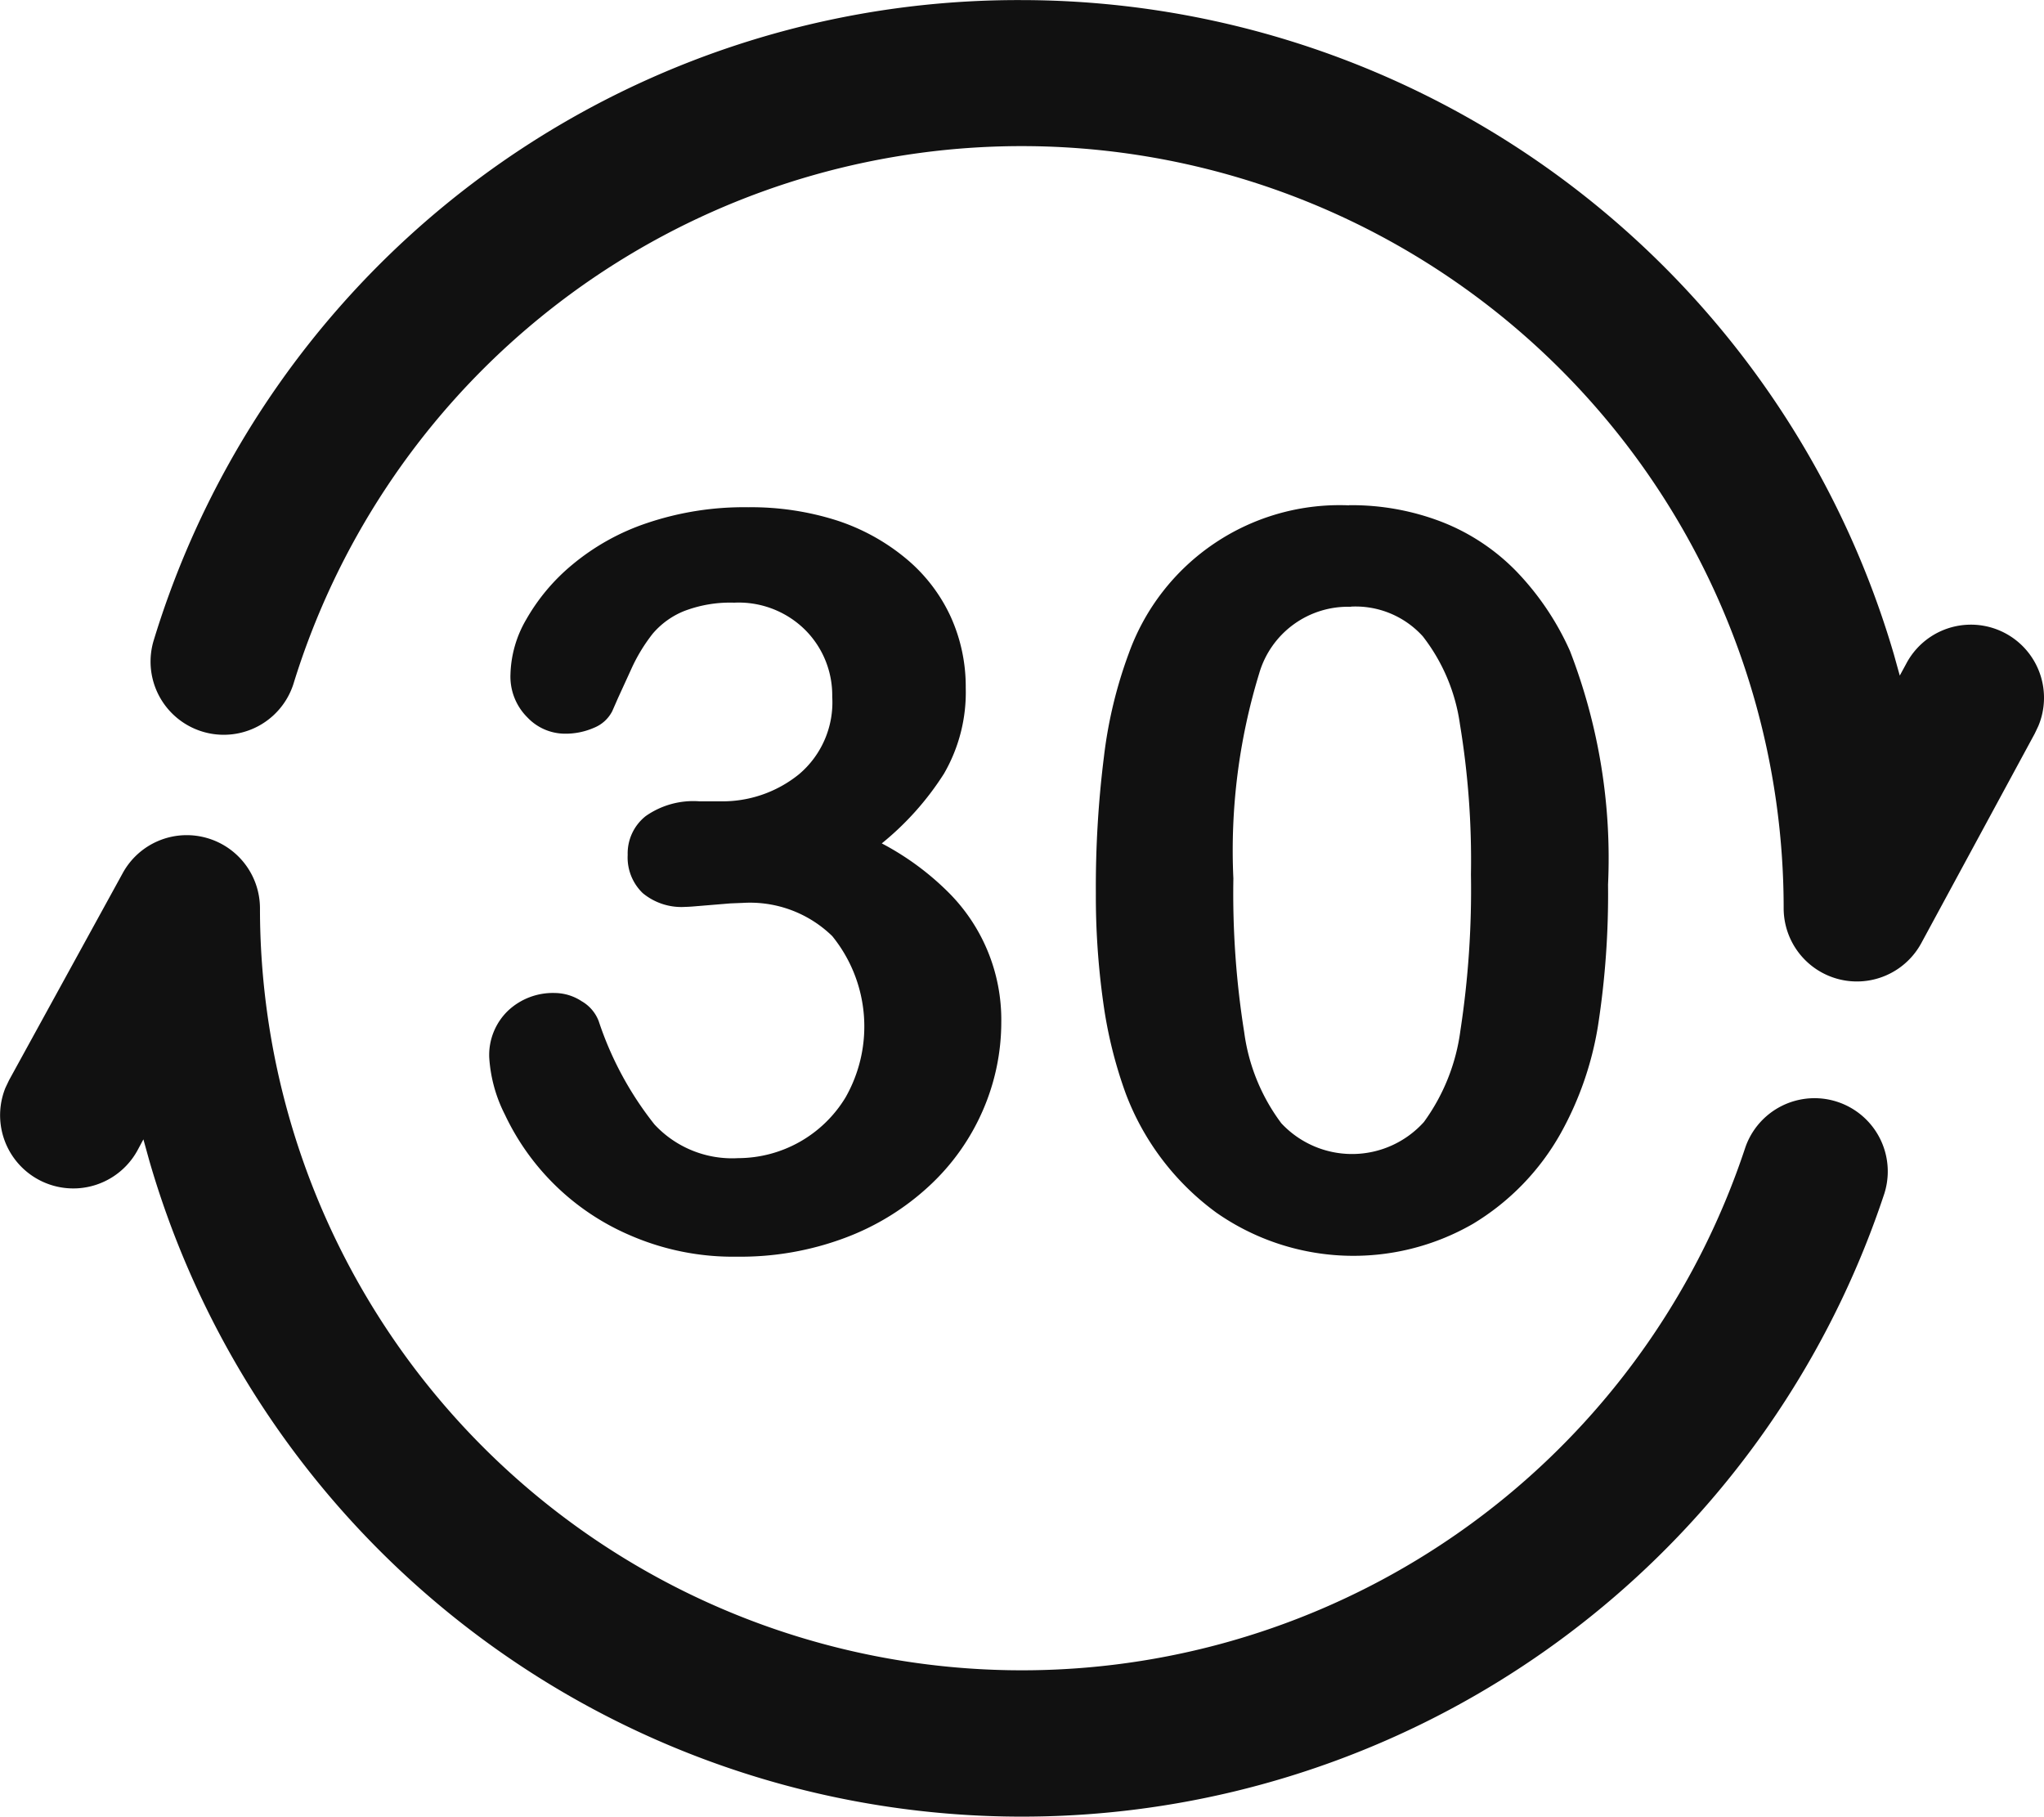
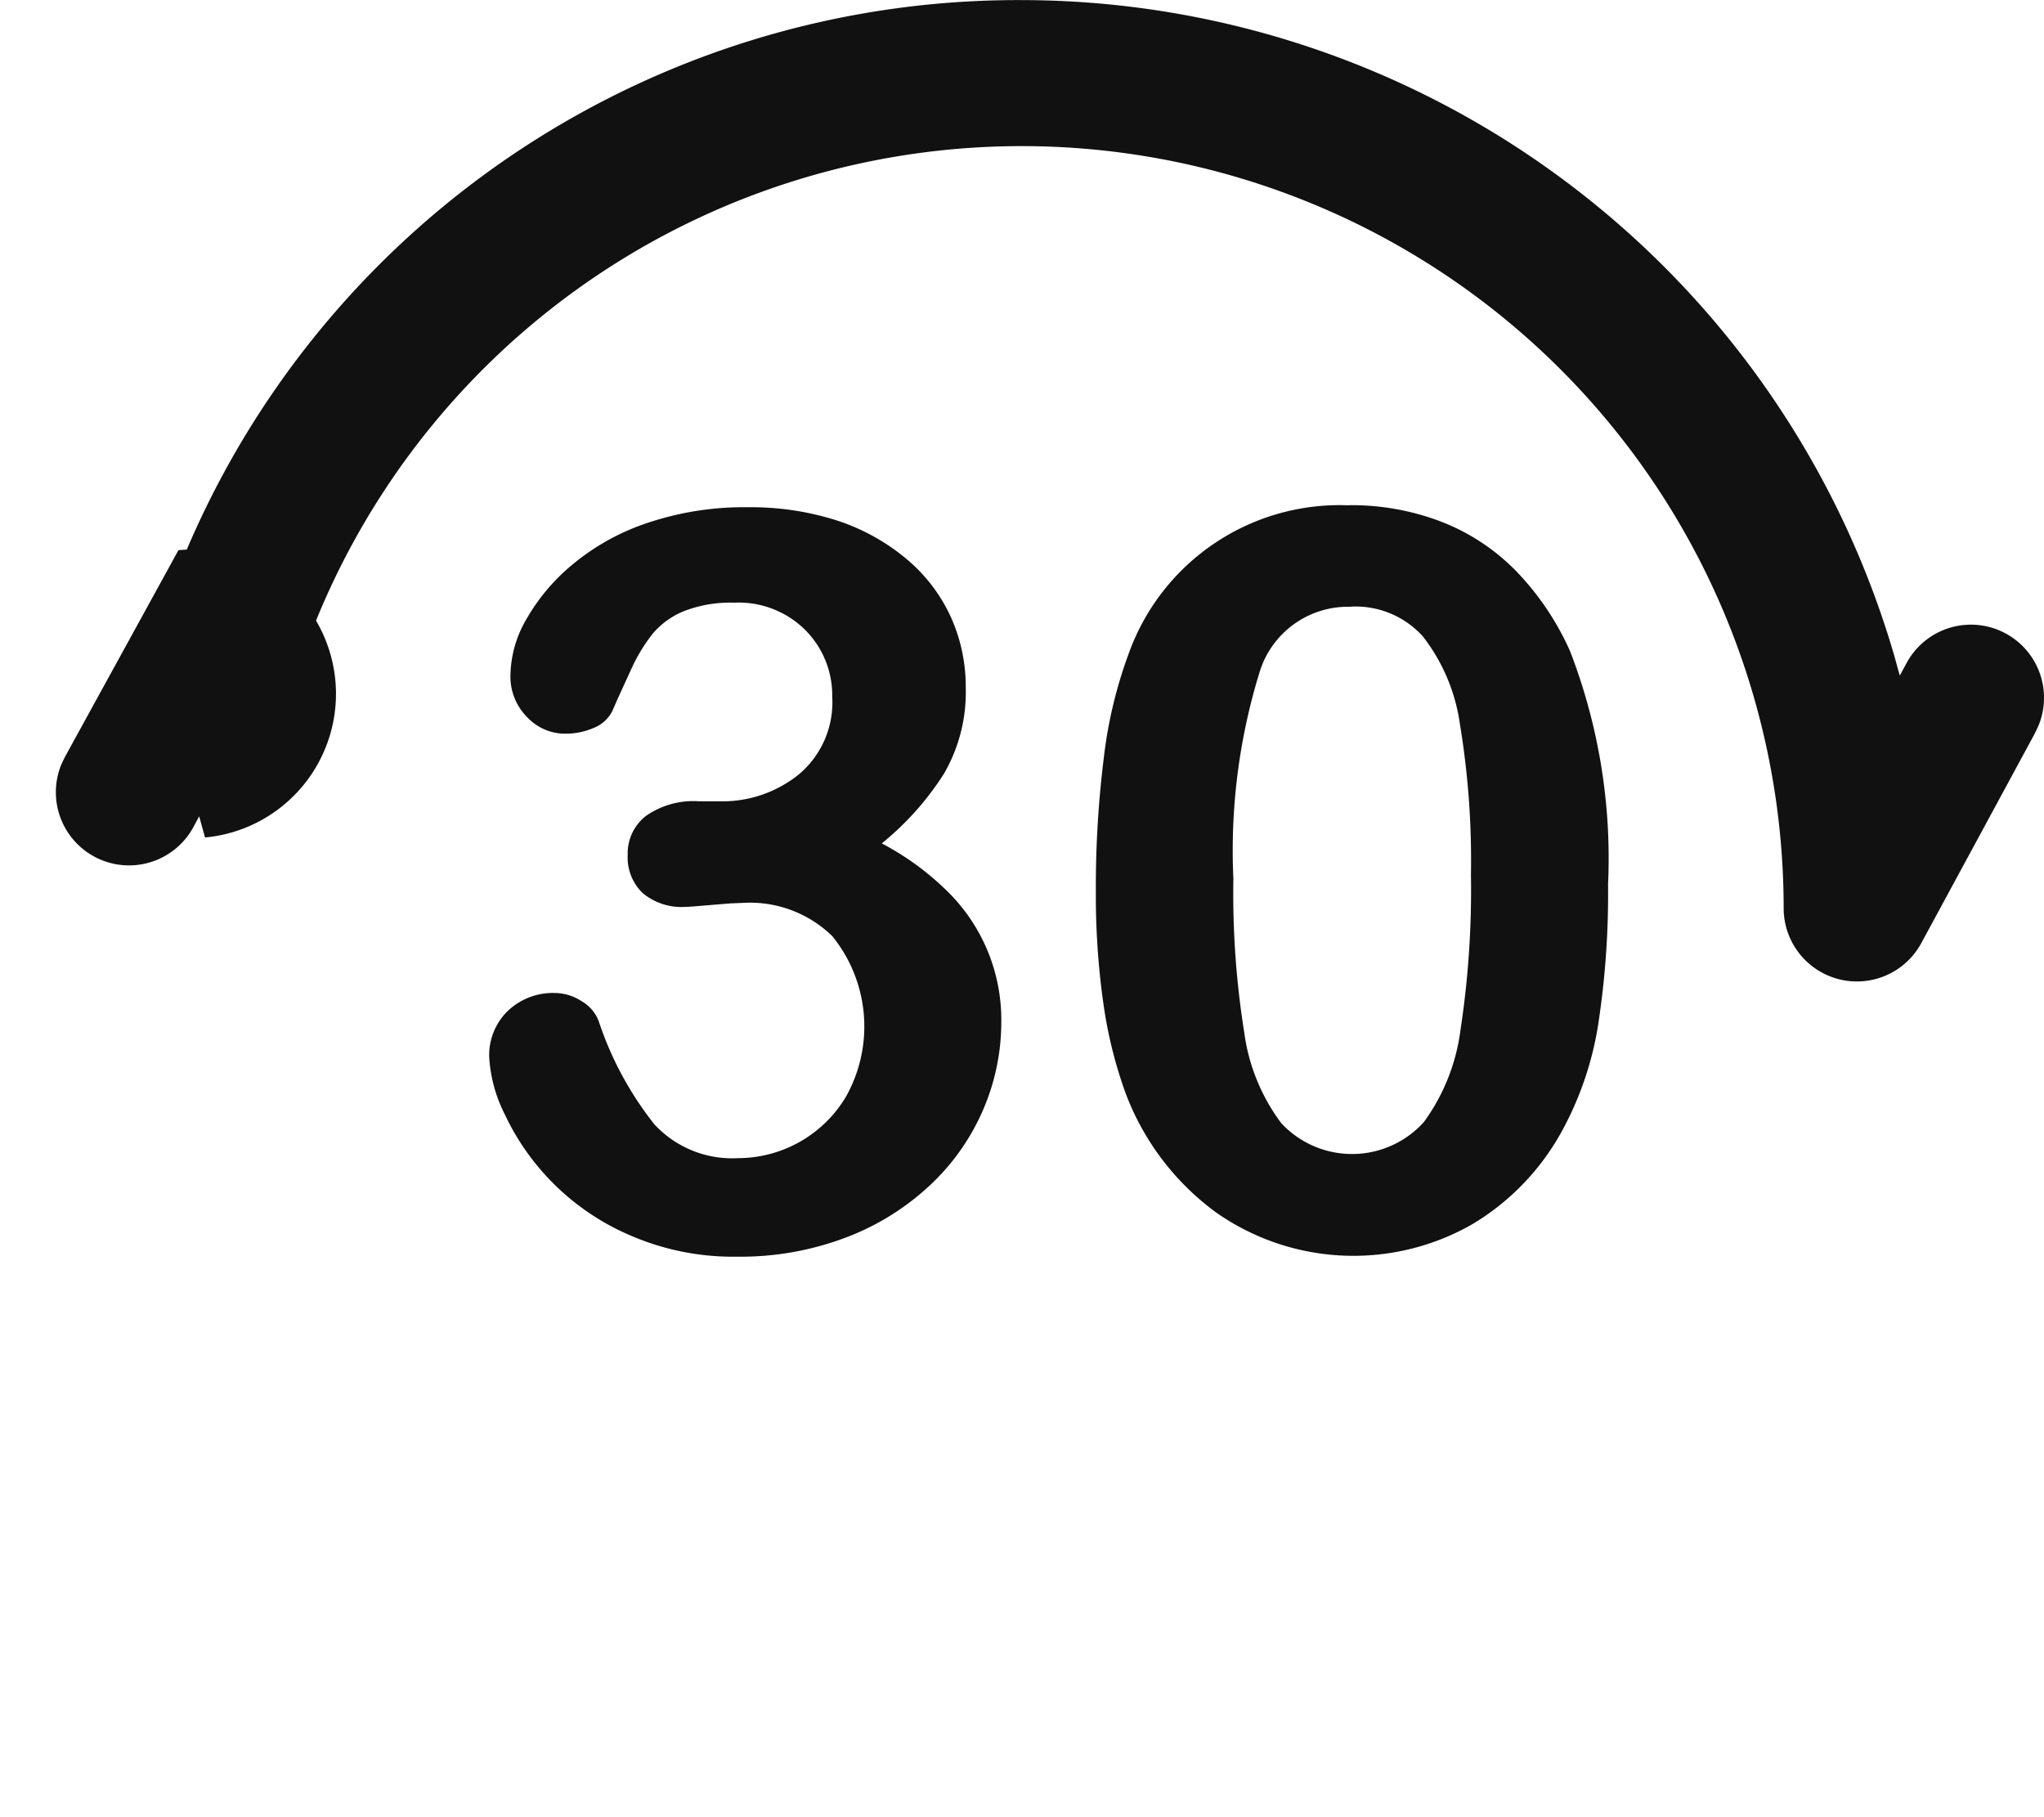
<svg xmlns="http://www.w3.org/2000/svg" width="72.279" height="64.229" viewBox="0 0 72.279 64.229">
-   <path id="路径_21288" data-name="路径 21288" d="M71.252,157.607a2.588,2.588,0,0,1,1.943,2.507,26.943,26.943,0,0,0,52.523,8.456,2.59,2.59,0,0,1,4.919,1.622,32.124,32.124,0,0,1-61.357-1.164l-.207-.748-.215.4a2.588,2.588,0,0,1-4.665-2.22l.129-.272,4.018-7.318A2.58,2.58,0,0,1,71.252,157.607ZM90.46,145.931a9.977,9.977,0,0,1,3.131.466,7.408,7.408,0,0,1,2.458,1.356,5.844,5.844,0,0,1,1.573,2.052,5.974,5.974,0,0,1,.53,2.51,5.737,5.737,0,0,1-.769,3.035,10.233,10.233,0,0,1-2.2,2.466,9.77,9.77,0,0,1,2.326,1.7,6.358,6.358,0,0,1,1.9,4.616,7.822,7.822,0,0,1-.647,3.113,7.944,7.944,0,0,1-1.9,2.681,9,9,0,0,1-2.981,1.837,10.525,10.525,0,0,1-3.811.665,9.127,9.127,0,0,1-3.8-.761,8.655,8.655,0,0,1-4.414-4.262,5.148,5.148,0,0,1-.554-2.018,2.174,2.174,0,0,1,.662-1.653,2.313,2.313,0,0,1,1.656-.629,1.759,1.759,0,0,1,.952.292,1.377,1.377,0,0,1,.6.7,11.864,11.864,0,0,0,1.972,3.654,3.746,3.746,0,0,0,2.963,1.193A4.453,4.453,0,0,0,93.9,166.8a5.069,5.069,0,0,0-.468-5.706,4.165,4.165,0,0,0-3.149-1.175l-.45.018-1.346.111q-.128.01-.256.013a2.142,2.142,0,0,1-1.5-.486,1.747,1.747,0,0,1-.533-1.353,1.682,1.682,0,0,1,.637-1.371,2.927,2.927,0,0,1,1.894-.523h.725a4.3,4.3,0,0,0,2.8-.955,3.325,3.325,0,0,0,1.177-2.743,3.27,3.27,0,0,0-.937-2.342,3.338,3.338,0,0,0-2.531-.983,4.544,4.544,0,0,0-1.778.3,2.863,2.863,0,0,0-1.1.794,6,6,0,0,0-.769,1.273l-.458,1-.207.471a1.242,1.242,0,0,1-.637.582,2.51,2.51,0,0,1-1.061.212,1.835,1.835,0,0,1-1.3-.574,2.031,2.031,0,0,1-.6-1.529,4.037,4.037,0,0,1,.559-1.938,7.028,7.028,0,0,1,1.628-1.935,8.182,8.182,0,0,1,2.663-1.478A10.713,10.713,0,0,1,90.46,145.931Zm21.244-.072a8.842,8.842,0,0,1,3.307.6,7.467,7.467,0,0,1,2.608,1.734,9.811,9.811,0,0,1,1.9,2.82,20.3,20.3,0,0,1,1.346,8.26,30.382,30.382,0,0,1-.355,4.989,11.613,11.613,0,0,1-1.309,3.786,8.694,8.694,0,0,1-3.113,3.219,8.462,8.462,0,0,1-9.067-.391,9.255,9.255,0,0,1-3.209-4.21,15.654,15.654,0,0,1-.8-3.245,27.029,27.029,0,0,1-.259-3.848,36.949,36.949,0,0,1,.285-4.813,15.887,15.887,0,0,1,.885-3.677,7.92,7.92,0,0,1,7.783-5.219Zm.07,3.592a3.268,3.268,0,0,0-3.245,2.355,21.385,21.385,0,0,0-.913,7.25A31.219,31.219,0,0,0,108,164.5a6.875,6.875,0,0,0,1.312,3.211,3.419,3.419,0,0,0,5.041-.044,7.039,7.039,0,0,0,1.291-3.234,32.921,32.921,0,0,0,.373-5.522,29.525,29.525,0,0,0-.388-5.3,6.533,6.533,0,0,0-1.312-3.113,3.206,3.206,0,0,0-2.546-1.053ZM100.135,128a32.177,32.177,0,0,1,30.839,23.138l.207.745.225-.414a2.585,2.585,0,0,1,4.676,2.194l-.129.272-4.016,7.416a2.59,2.59,0,0,1-4.862-1.234,26.945,26.945,0,0,0-52.7-7.928,2.588,2.588,0,0,1-4.945-1.527A31.954,31.954,0,0,1,100.135,128Z" transform="translate(-64.002 -127.997)" fill="#111" />
+   <path id="路径_21288" data-name="路径 21288" d="M71.252,157.607l-.207-.748-.215.4a2.588,2.588,0,0,1-4.665-2.22l.129-.272,4.018-7.318A2.58,2.58,0,0,1,71.252,157.607ZM90.46,145.931a9.977,9.977,0,0,1,3.131.466,7.408,7.408,0,0,1,2.458,1.356,5.844,5.844,0,0,1,1.573,2.052,5.974,5.974,0,0,1,.53,2.51,5.737,5.737,0,0,1-.769,3.035,10.233,10.233,0,0,1-2.2,2.466,9.77,9.77,0,0,1,2.326,1.7,6.358,6.358,0,0,1,1.9,4.616,7.822,7.822,0,0,1-.647,3.113,7.944,7.944,0,0,1-1.9,2.681,9,9,0,0,1-2.981,1.837,10.525,10.525,0,0,1-3.811.665,9.127,9.127,0,0,1-3.8-.761,8.655,8.655,0,0,1-4.414-4.262,5.148,5.148,0,0,1-.554-2.018,2.174,2.174,0,0,1,.662-1.653,2.313,2.313,0,0,1,1.656-.629,1.759,1.759,0,0,1,.952.292,1.377,1.377,0,0,1,.6.7,11.864,11.864,0,0,0,1.972,3.654,3.746,3.746,0,0,0,2.963,1.193A4.453,4.453,0,0,0,93.9,166.8a5.069,5.069,0,0,0-.468-5.706,4.165,4.165,0,0,0-3.149-1.175l-.45.018-1.346.111q-.128.01-.256.013a2.142,2.142,0,0,1-1.5-.486,1.747,1.747,0,0,1-.533-1.353,1.682,1.682,0,0,1,.637-1.371,2.927,2.927,0,0,1,1.894-.523h.725a4.3,4.3,0,0,0,2.8-.955,3.325,3.325,0,0,0,1.177-2.743,3.27,3.27,0,0,0-.937-2.342,3.338,3.338,0,0,0-2.531-.983,4.544,4.544,0,0,0-1.778.3,2.863,2.863,0,0,0-1.1.794,6,6,0,0,0-.769,1.273l-.458,1-.207.471a1.242,1.242,0,0,1-.637.582,2.51,2.51,0,0,1-1.061.212,1.835,1.835,0,0,1-1.3-.574,2.031,2.031,0,0,1-.6-1.529,4.037,4.037,0,0,1,.559-1.938,7.028,7.028,0,0,1,1.628-1.935,8.182,8.182,0,0,1,2.663-1.478A10.713,10.713,0,0,1,90.46,145.931Zm21.244-.072a8.842,8.842,0,0,1,3.307.6,7.467,7.467,0,0,1,2.608,1.734,9.811,9.811,0,0,1,1.9,2.82,20.3,20.3,0,0,1,1.346,8.26,30.382,30.382,0,0,1-.355,4.989,11.613,11.613,0,0,1-1.309,3.786,8.694,8.694,0,0,1-3.113,3.219,8.462,8.462,0,0,1-9.067-.391,9.255,9.255,0,0,1-3.209-4.21,15.654,15.654,0,0,1-.8-3.245,27.029,27.029,0,0,1-.259-3.848,36.949,36.949,0,0,1,.285-4.813,15.887,15.887,0,0,1,.885-3.677,7.92,7.92,0,0,1,7.783-5.219Zm.07,3.592a3.268,3.268,0,0,0-3.245,2.355,21.385,21.385,0,0,0-.913,7.25A31.219,31.219,0,0,0,108,164.5a6.875,6.875,0,0,0,1.312,3.211,3.419,3.419,0,0,0,5.041-.044,7.039,7.039,0,0,0,1.291-3.234,32.921,32.921,0,0,0,.373-5.522,29.525,29.525,0,0,0-.388-5.3,6.533,6.533,0,0,0-1.312-3.113,3.206,3.206,0,0,0-2.546-1.053ZM100.135,128a32.177,32.177,0,0,1,30.839,23.138l.207.745.225-.414a2.585,2.585,0,0,1,4.676,2.194l-.129.272-4.016,7.416a2.59,2.59,0,0,1-4.862-1.234,26.945,26.945,0,0,0-52.7-7.928,2.588,2.588,0,0,1-4.945-1.527A31.954,31.954,0,0,1,100.135,128Z" transform="translate(-64.002 -127.997)" fill="#111" />
</svg>